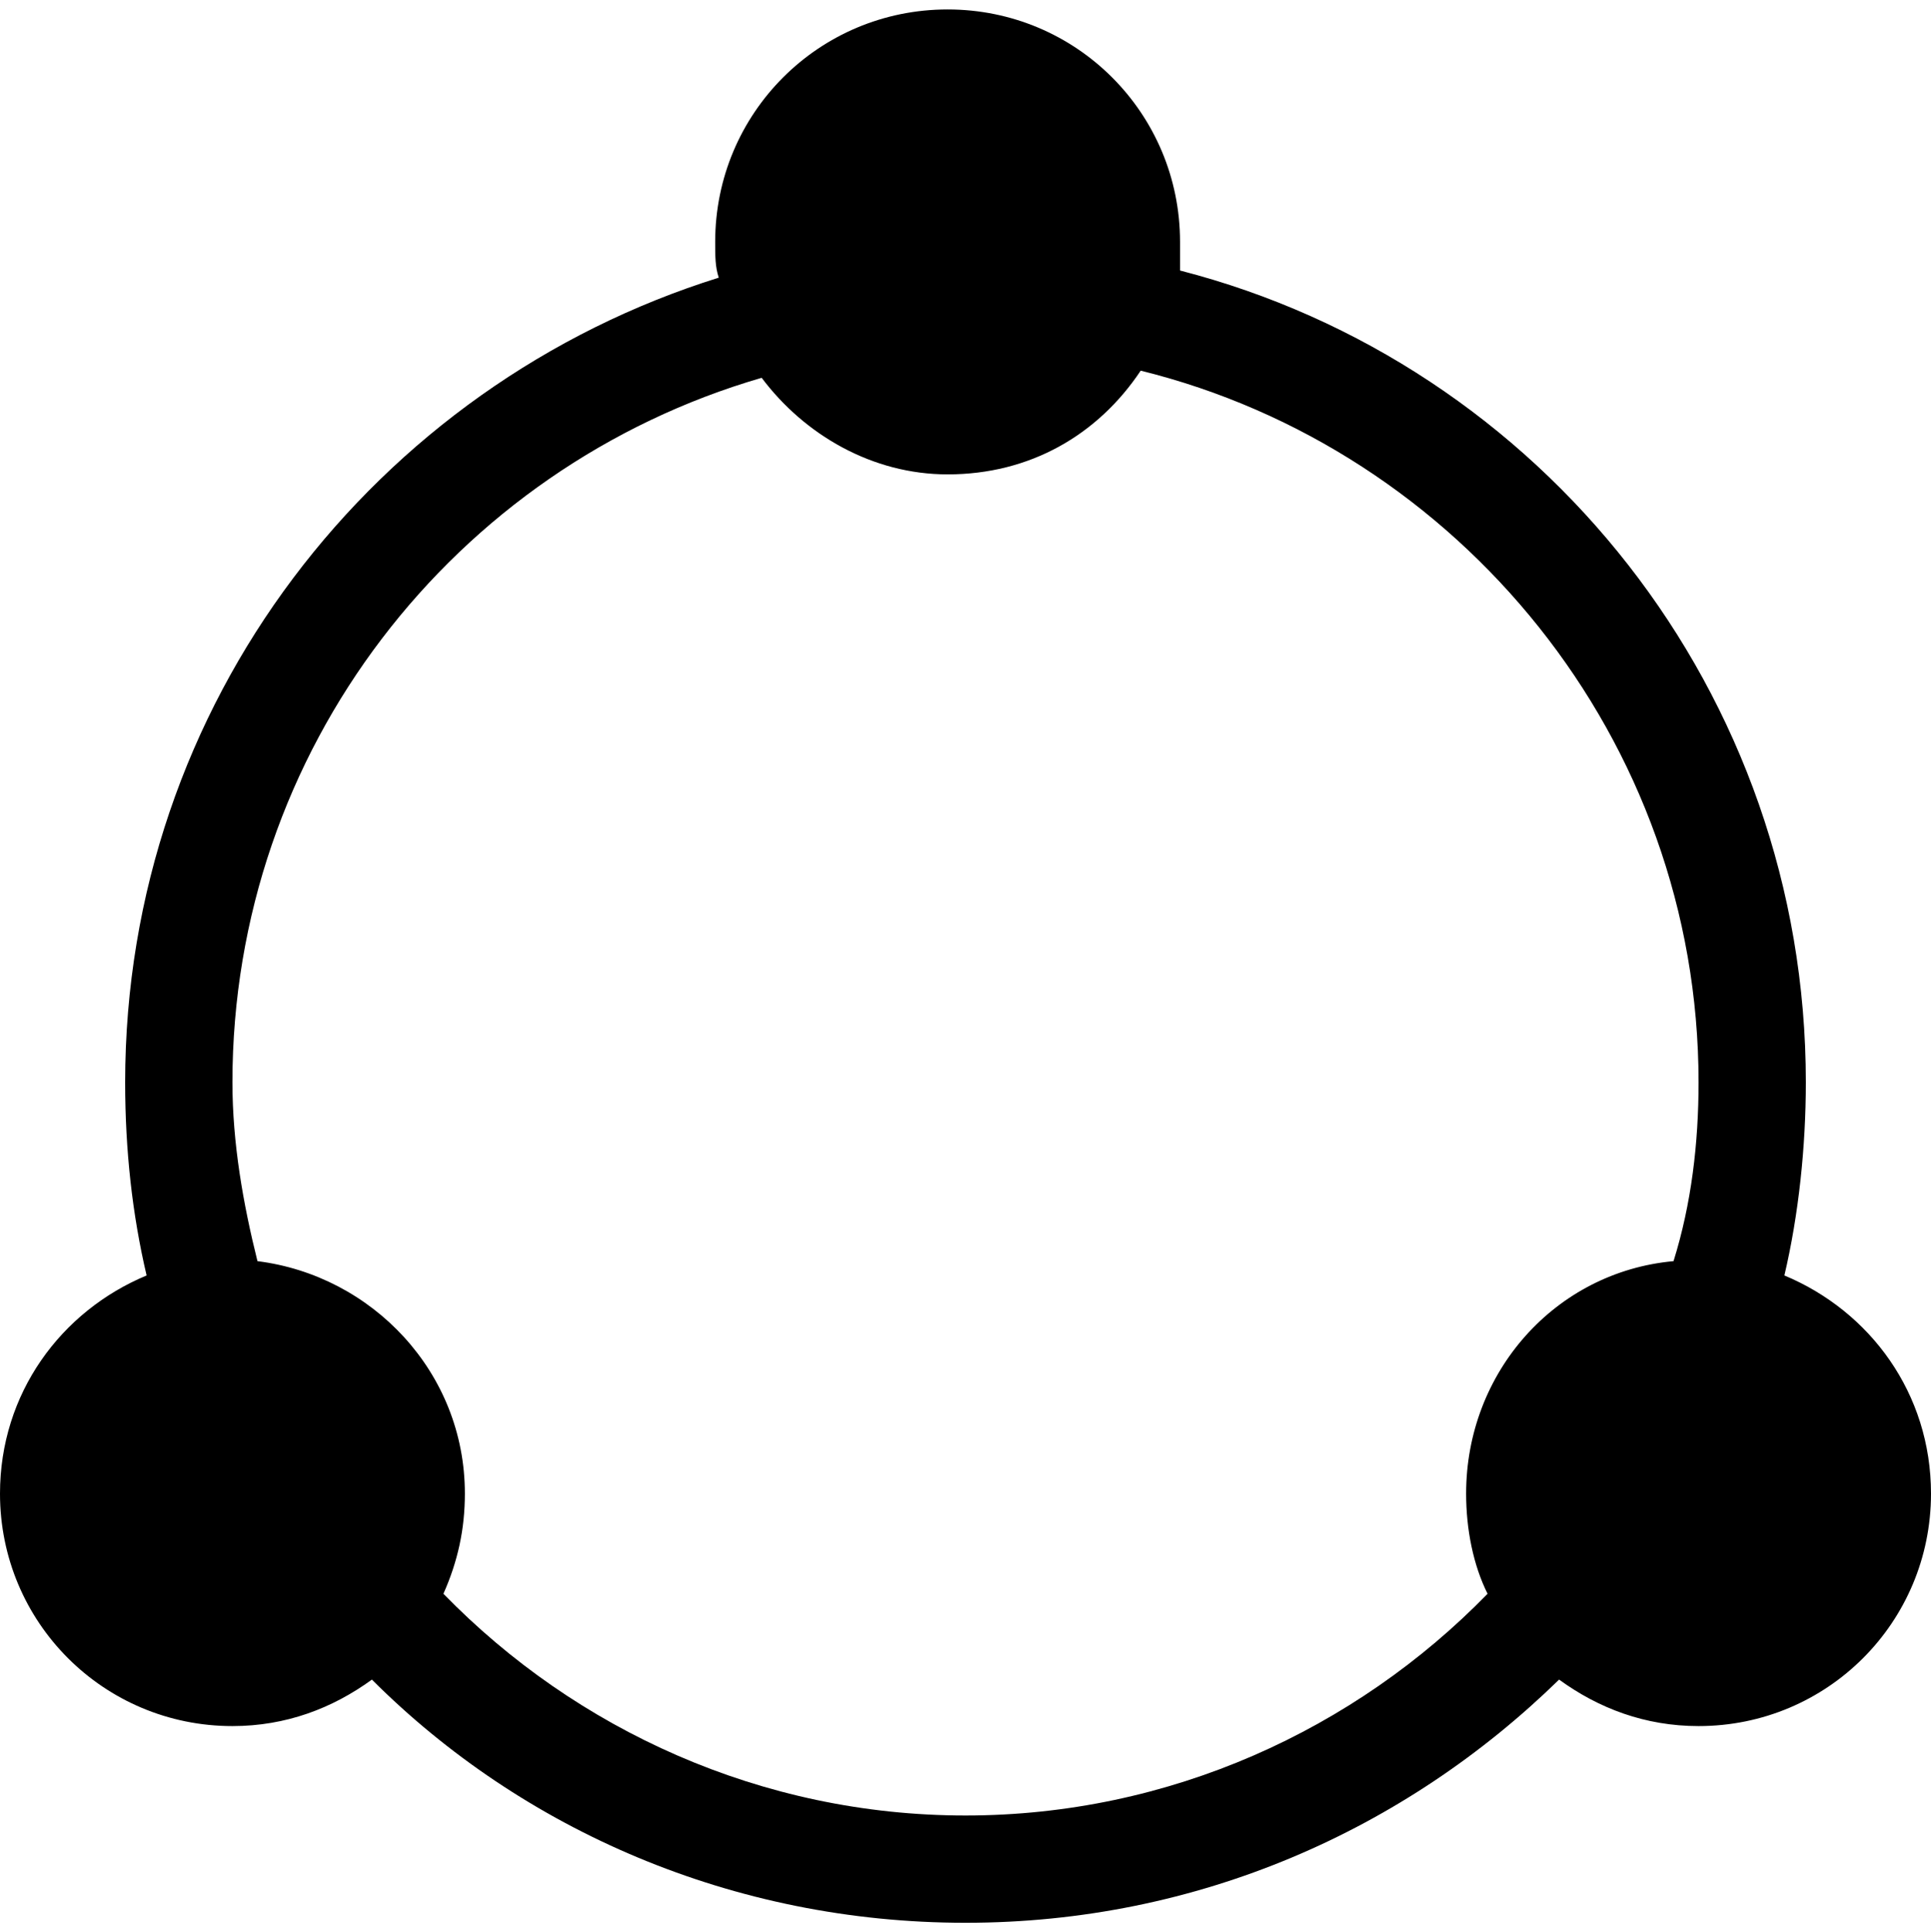
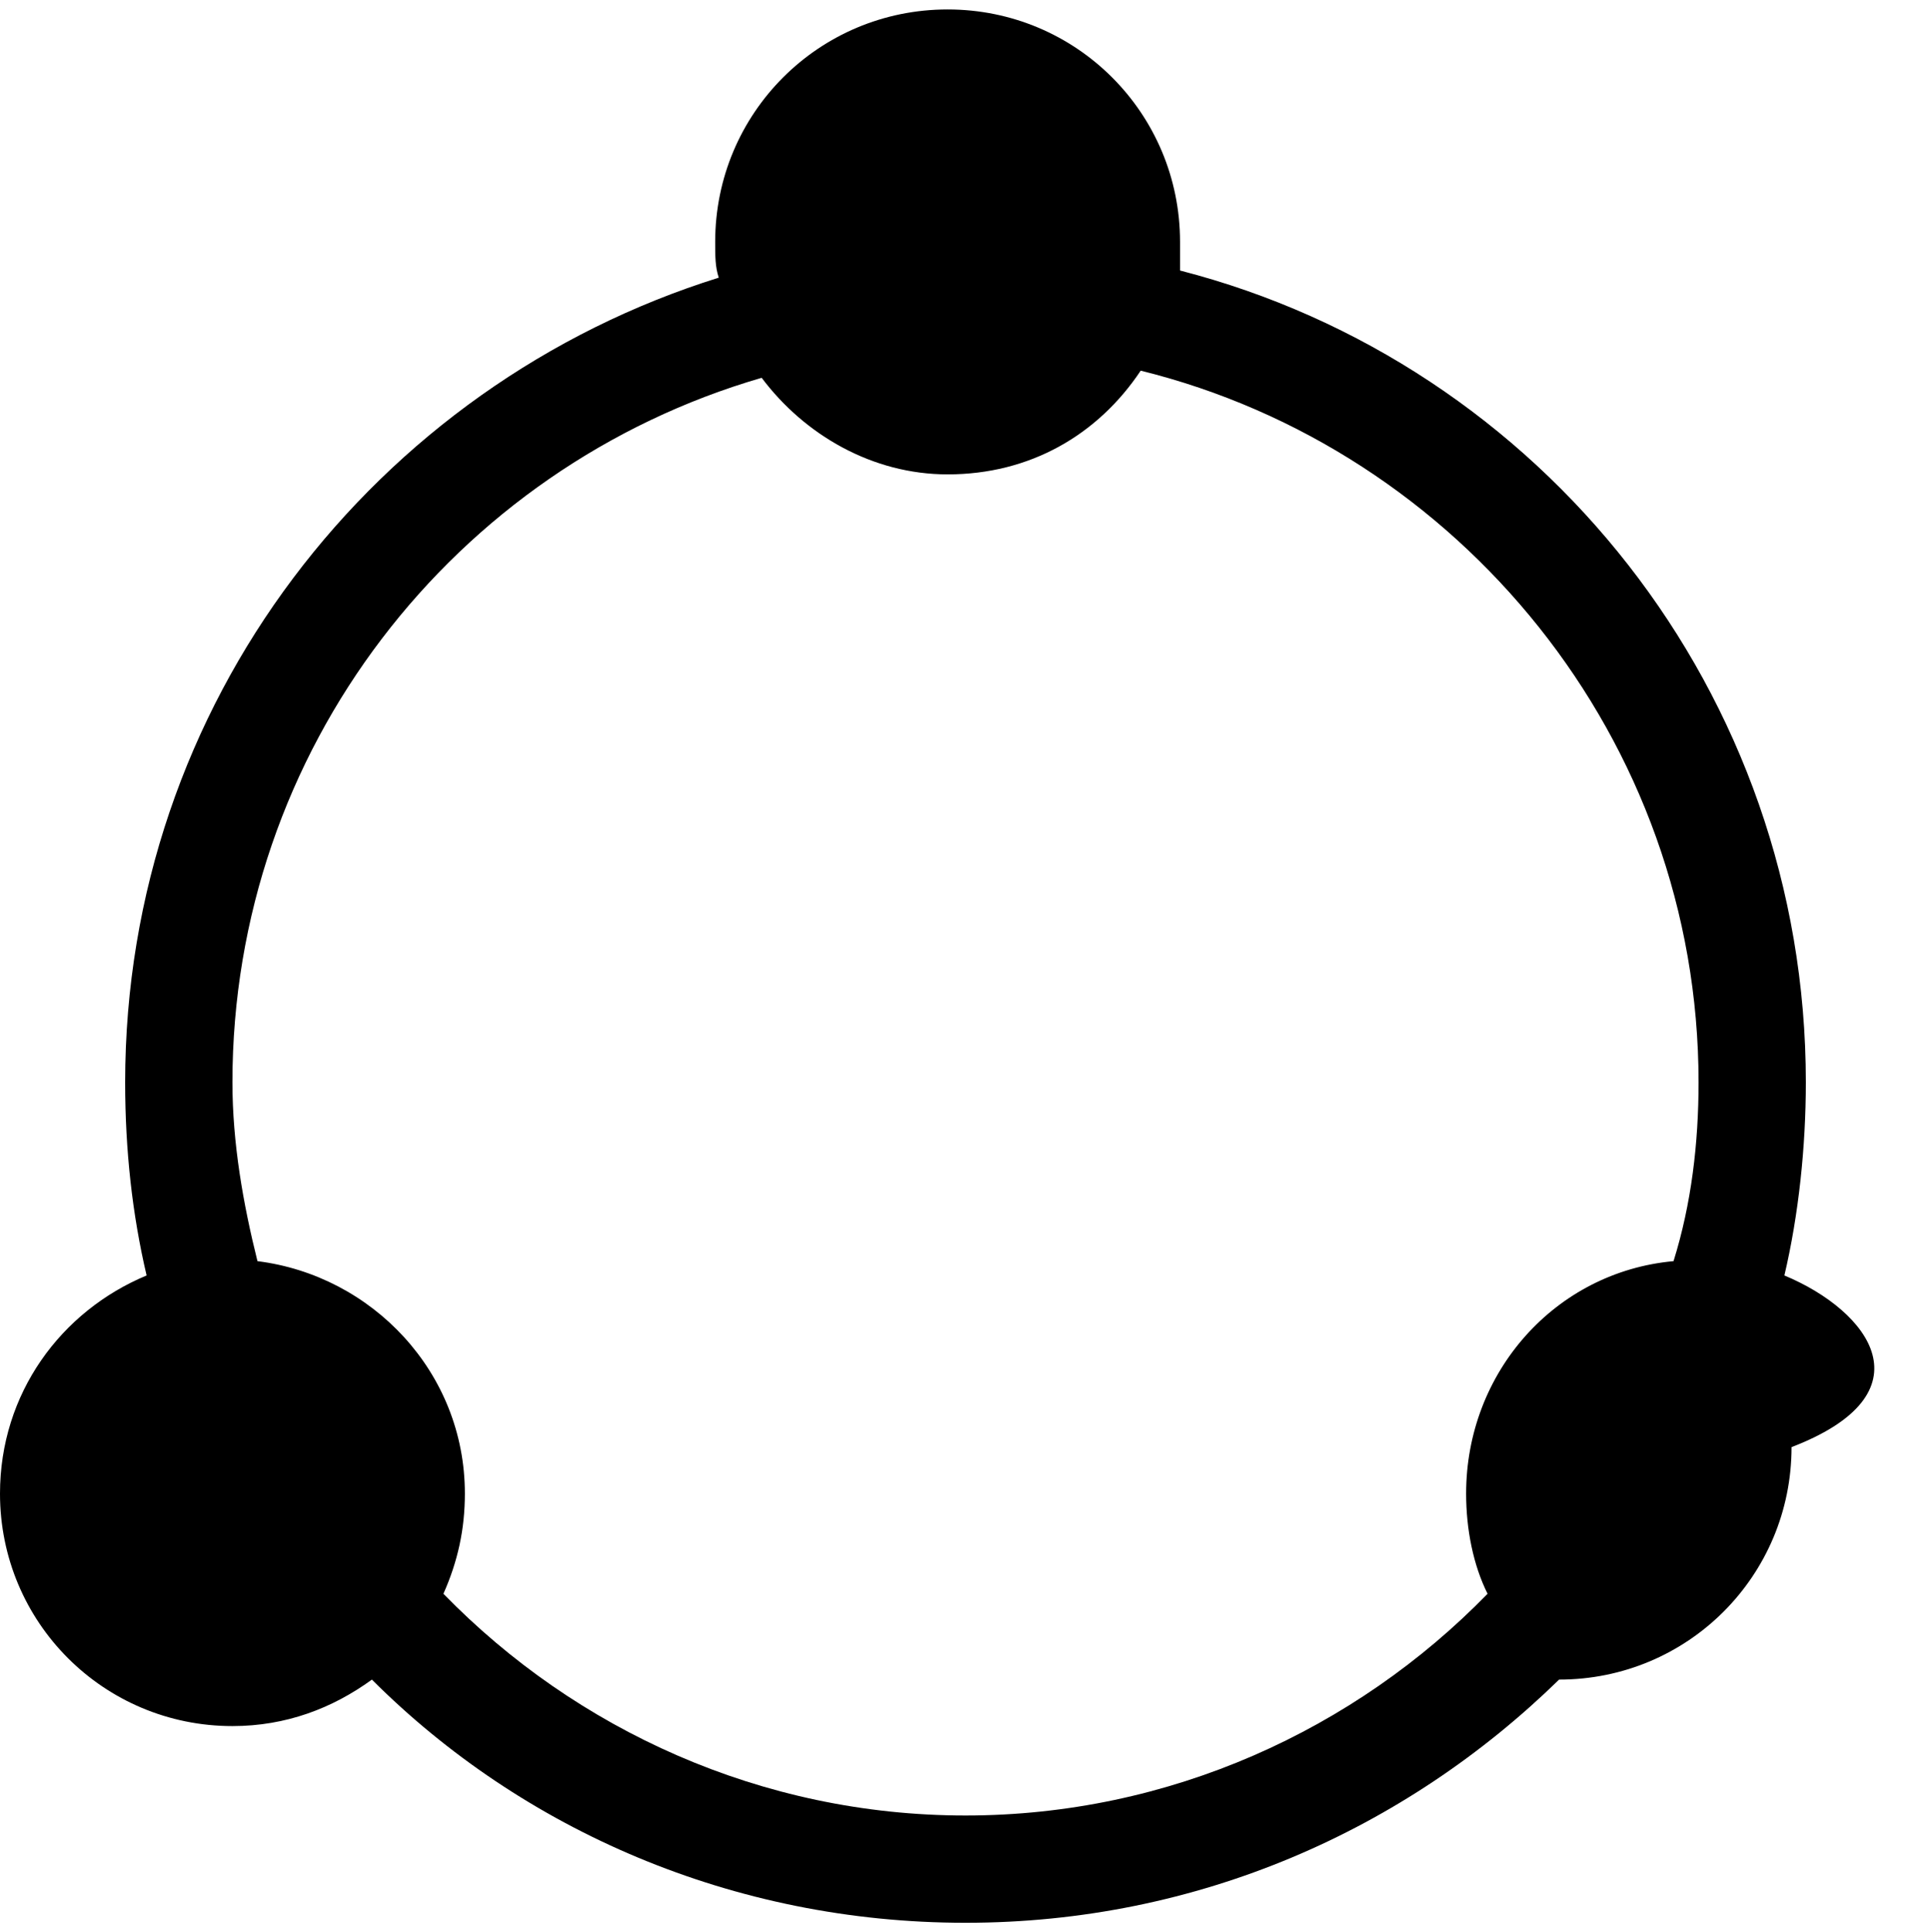
<svg xmlns="http://www.w3.org/2000/svg" version="1.1" id="图层_1" x="0px" y="0px" width="700.001px" height="700.366px" viewBox="0 0 700.001 700.366" enable-background="new 0 0 700.001 700.366" xml:space="preserve">
  <g>
-     <path fill-rule="evenodd" clip-rule="evenodd" d="M646.852,462.312c5.185-22.037,7.778-46.666,7.778-69.998   c0-141.297-95.927-260.557-226.852-294.26V87.683c0-46.666-37.594-84.258-84.26-84.258s-84.26,37.592-84.26,84.258   c0,5.186,0,9.074,1.297,12.963C136.11,139.534,45.37,254.905,45.37,392.313c0,24.629,2.593,47.961,7.778,69.998   C22.037,475.276,0,505.091,0,541.386c0,46.668,37.593,84.26,84.259,84.26c19.444,0,36.297-6.48,50.557-16.852   c54.444,54.445,130.926,88.148,215.184,88.148c84.261,0,159.444-33.703,215.186-88.148c14.26,10.371,31.112,16.852,50.555,16.852   c46.668,0,84.262-37.592,84.262-84.26C700.001,505.091,677.962,475.276,646.852,462.312L646.852,462.312z M349.999,658.054   c-73.889,0-141.295-31.111-189.258-80.371c5.185-11.666,7.777-23.334,7.777-36.297c0-44.072-33.703-79.074-75.187-84.258   c-5.184-20.742-9.073-42.779-9.073-64.814c0-120.555,80.371-222.965,191.852-255.371c15.557,20.74,40.186,35.002,67.408,35.002   c29.814,0,54.445-14.262,70-37.594c115.369,28.518,202.221,133.518,202.221,257.963c0,22.035-2.59,44.072-9.073,64.814   c-42.778,3.889-75.184,40.186-75.184,84.258c0,12.963,2.592,25.928,7.776,36.297C491.296,626.942,423.89,658.054,349.999,658.054   L349.999,658.054z" />
+     <path fill-rule="evenodd" clip-rule="evenodd" d="M646.852,462.312c5.185-22.037,7.778-46.666,7.778-69.998   c0-141.297-95.927-260.557-226.852-294.26V87.683c0-46.666-37.594-84.258-84.26-84.258s-84.26,37.592-84.26,84.258   c0,5.186,0,9.074,1.297,12.963C136.11,139.534,45.37,254.905,45.37,392.313c0,24.629,2.593,47.961,7.778,69.998   C22.037,475.276,0,505.091,0,541.386c0,46.668,37.593,84.26,84.259,84.26c19.444,0,36.297-6.48,50.557-16.852   c54.444,54.445,130.926,88.148,215.184,88.148c84.261,0,159.444-33.703,215.186-88.148c46.668,0,84.262-37.592,84.262-84.26C700.001,505.091,677.962,475.276,646.852,462.312L646.852,462.312z M349.999,658.054   c-73.889,0-141.295-31.111-189.258-80.371c5.185-11.666,7.777-23.334,7.777-36.297c0-44.072-33.703-79.074-75.187-84.258   c-5.184-20.742-9.073-42.779-9.073-64.814c0-120.555,80.371-222.965,191.852-255.371c15.557,20.74,40.186,35.002,67.408,35.002   c29.814,0,54.445-14.262,70-37.594c115.369,28.518,202.221,133.518,202.221,257.963c0,22.035-2.59,44.072-9.073,64.814   c-42.778,3.889-75.184,40.186-75.184,84.258c0,12.963,2.592,25.928,7.776,36.297C491.296,626.942,423.89,658.054,349.999,658.054   L349.999,658.054z" />
  </g>
</svg>